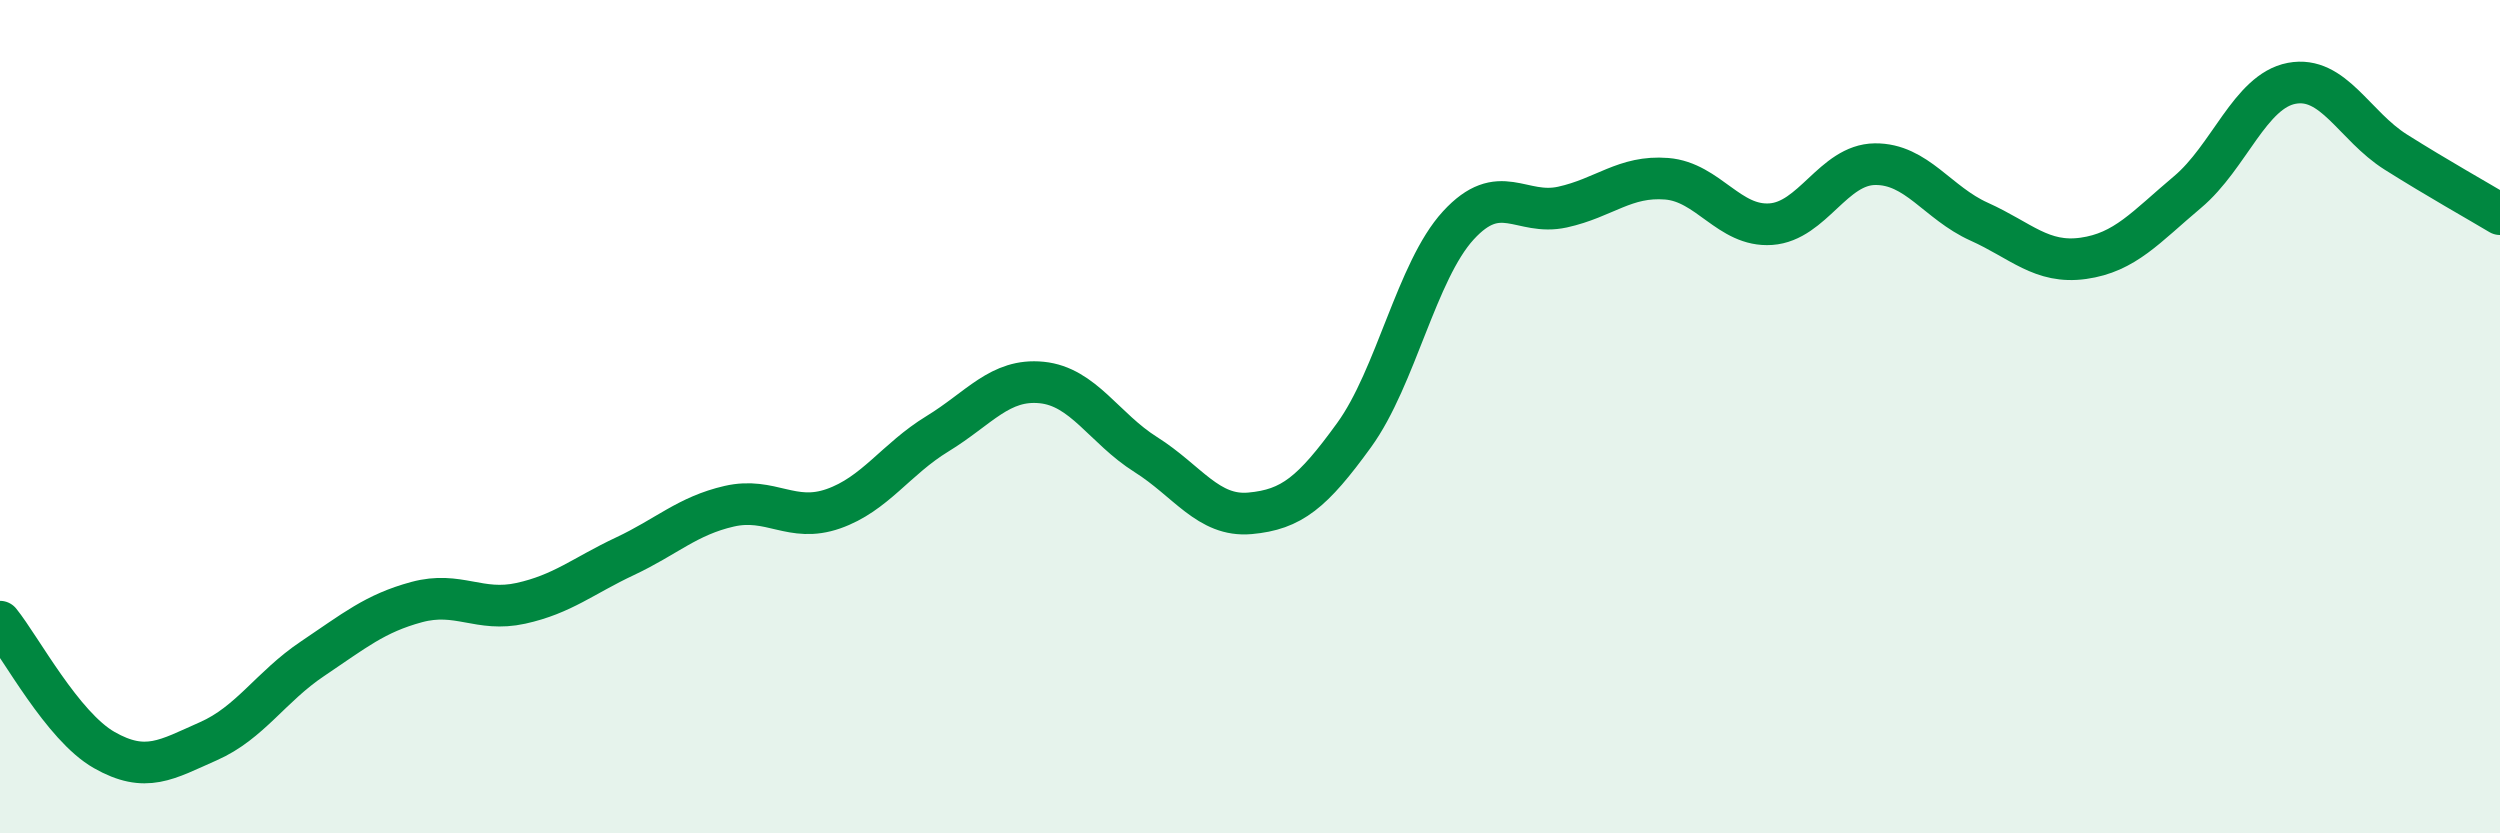
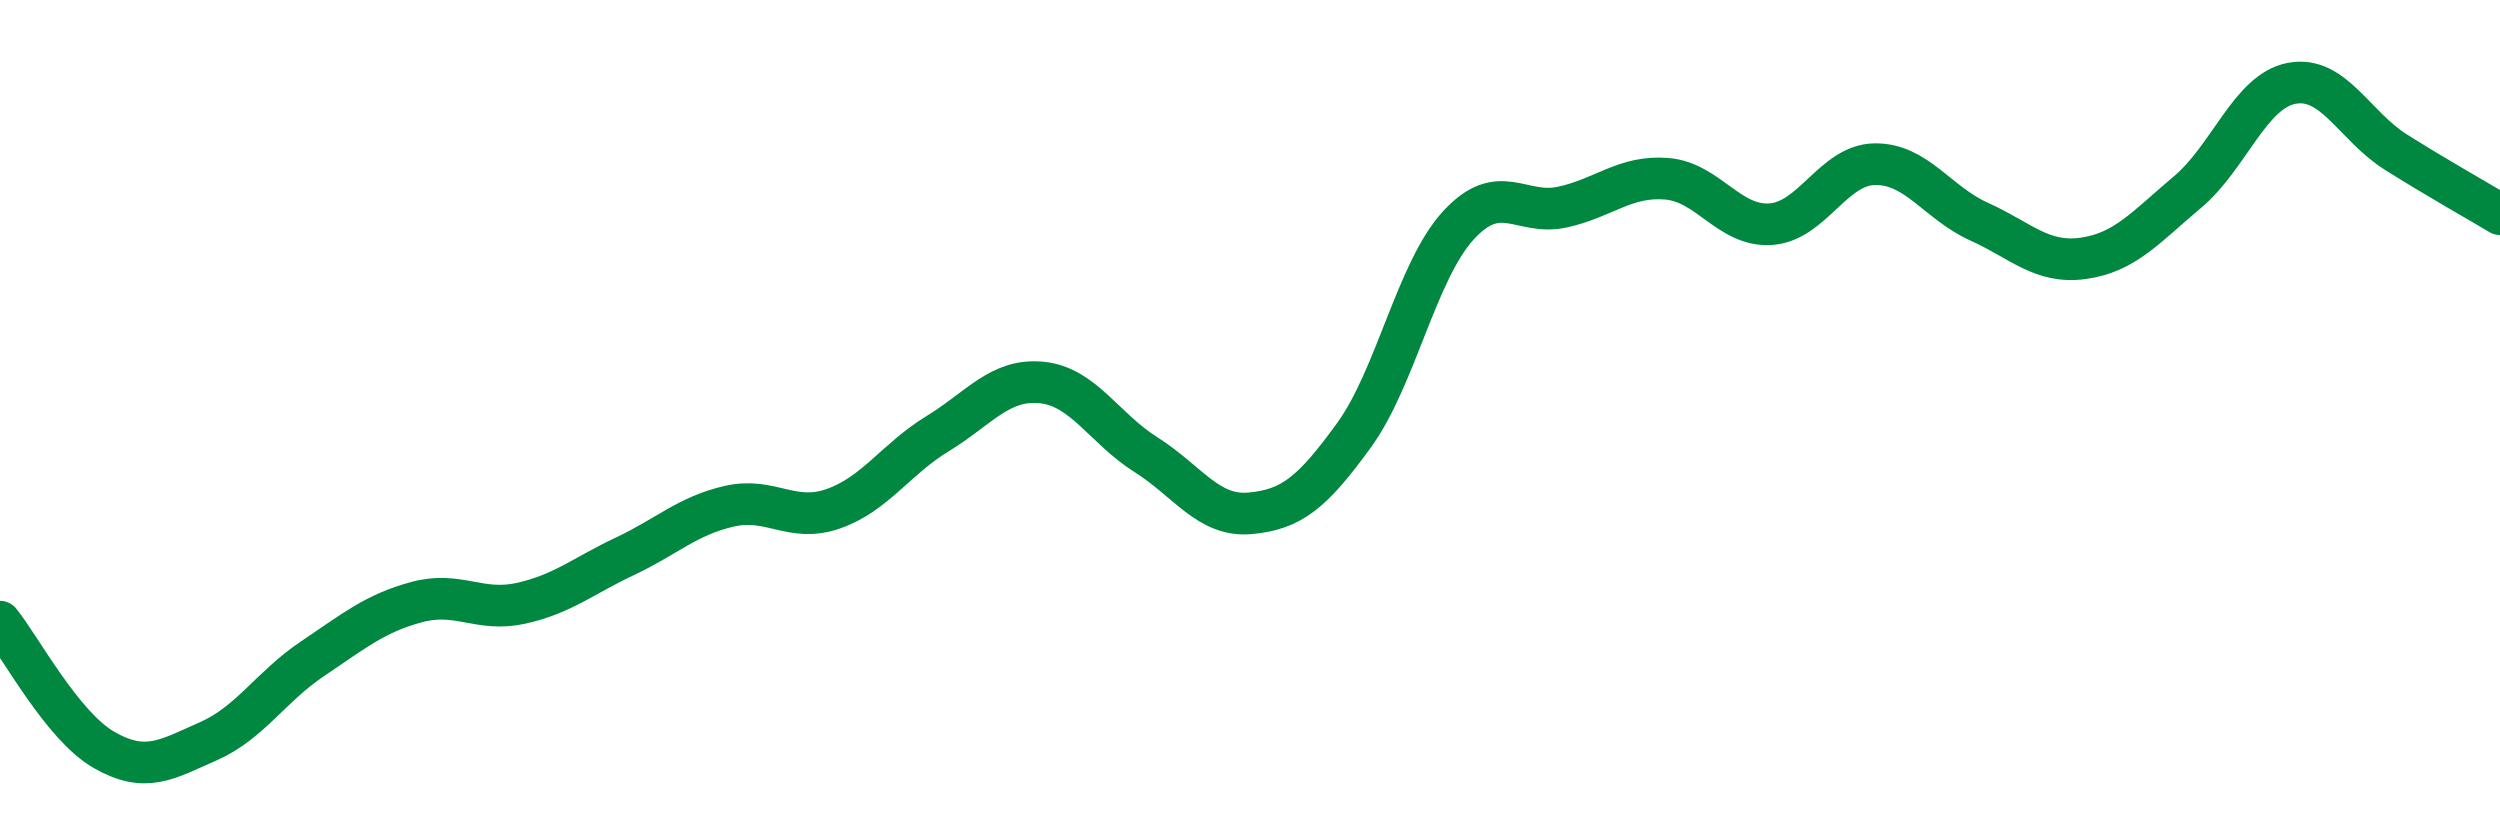
<svg xmlns="http://www.w3.org/2000/svg" width="60" height="20" viewBox="0 0 60 20">
-   <path d="M 0,14.92 C 0.5,15.54 1.5,17.43 2.5,18 C 3.5,18.57 4,18.23 5,17.79 C 6,17.35 6.5,16.48 7.5,15.81 C 8.5,15.14 9,14.72 10,14.45 C 11,14.18 11.5,14.7 12.5,14.48 C 13.5,14.26 14,13.82 15,13.35 C 16,12.88 16.5,12.38 17.5,12.15 C 18.5,11.92 19,12.56 20,12.21 C 21,11.86 21.5,11.02 22.5,10.41 C 23.5,9.8 24,9.08 25,9.18 C 26,9.28 26.5,10.28 27.5,10.91 C 28.5,11.54 29,12.41 30,12.32 C 31,12.23 31.5,11.82 32.5,10.44 C 33.5,9.06 34,6.5 35,5.41 C 36,4.32 36.5,5.19 37.5,4.97 C 38.5,4.75 39,4.21 40,4.29 C 41,4.37 41.5,5.45 42.5,5.38 C 43.5,5.31 44,3.95 45,3.94 C 46,3.93 46.5,4.87 47.5,5.32 C 48.5,5.77 49,6.34 50,6.2 C 51,6.06 51.5,5.45 52.5,4.61 C 53.5,3.77 54,2.19 55,2 C 56,1.81 56.5,3.02 57.5,3.65 C 58.5,4.28 59.5,4.84 60,5.14L60 20L0 20Z" fill="#008740" opacity="0.1" stroke-linecap="round" stroke-linejoin="round" />
  <path d="M 0,14.92 C 0.5,15.54 1.5,17.43 2.5,18 C 3.5,18.57 4,18.23 5,17.79 C 6,17.35 6.5,16.48 7.5,15.81 C 8.5,15.14 9,14.72 10,14.45 C 11,14.18 11.5,14.7 12.5,14.48 C 13.5,14.26 14,13.82 15,13.35 C 16,12.88 16.5,12.38 17.5,12.15 C 18.5,11.92 19,12.56 20,12.21 C 21,11.86 21.5,11.02 22.5,10.41 C 23.5,9.8 24,9.08 25,9.18 C 26,9.28 26.5,10.28 27.5,10.91 C 28.5,11.54 29,12.41 30,12.32 C 31,12.23 31.5,11.82 32.5,10.44 C 33.5,9.06 34,6.5 35,5.41 C 36,4.32 36.5,5.19 37.5,4.97 C 38.5,4.75 39,4.21 40,4.29 C 41,4.37 41.5,5.45 42.5,5.38 C 43.5,5.31 44,3.95 45,3.94 C 46,3.93 46.5,4.87 47.5,5.32 C 48.5,5.77 49,6.34 50,6.2 C 51,6.06 51.5,5.45 52.5,4.61 C 53.5,3.77 54,2.19 55,2 C 56,1.81 56.5,3.02 57.5,3.65 C 58.5,4.28 59.5,4.84 60,5.14" stroke="#008740" stroke-width="1" fill="none" stroke-linecap="round" stroke-linejoin="round" />
</svg>